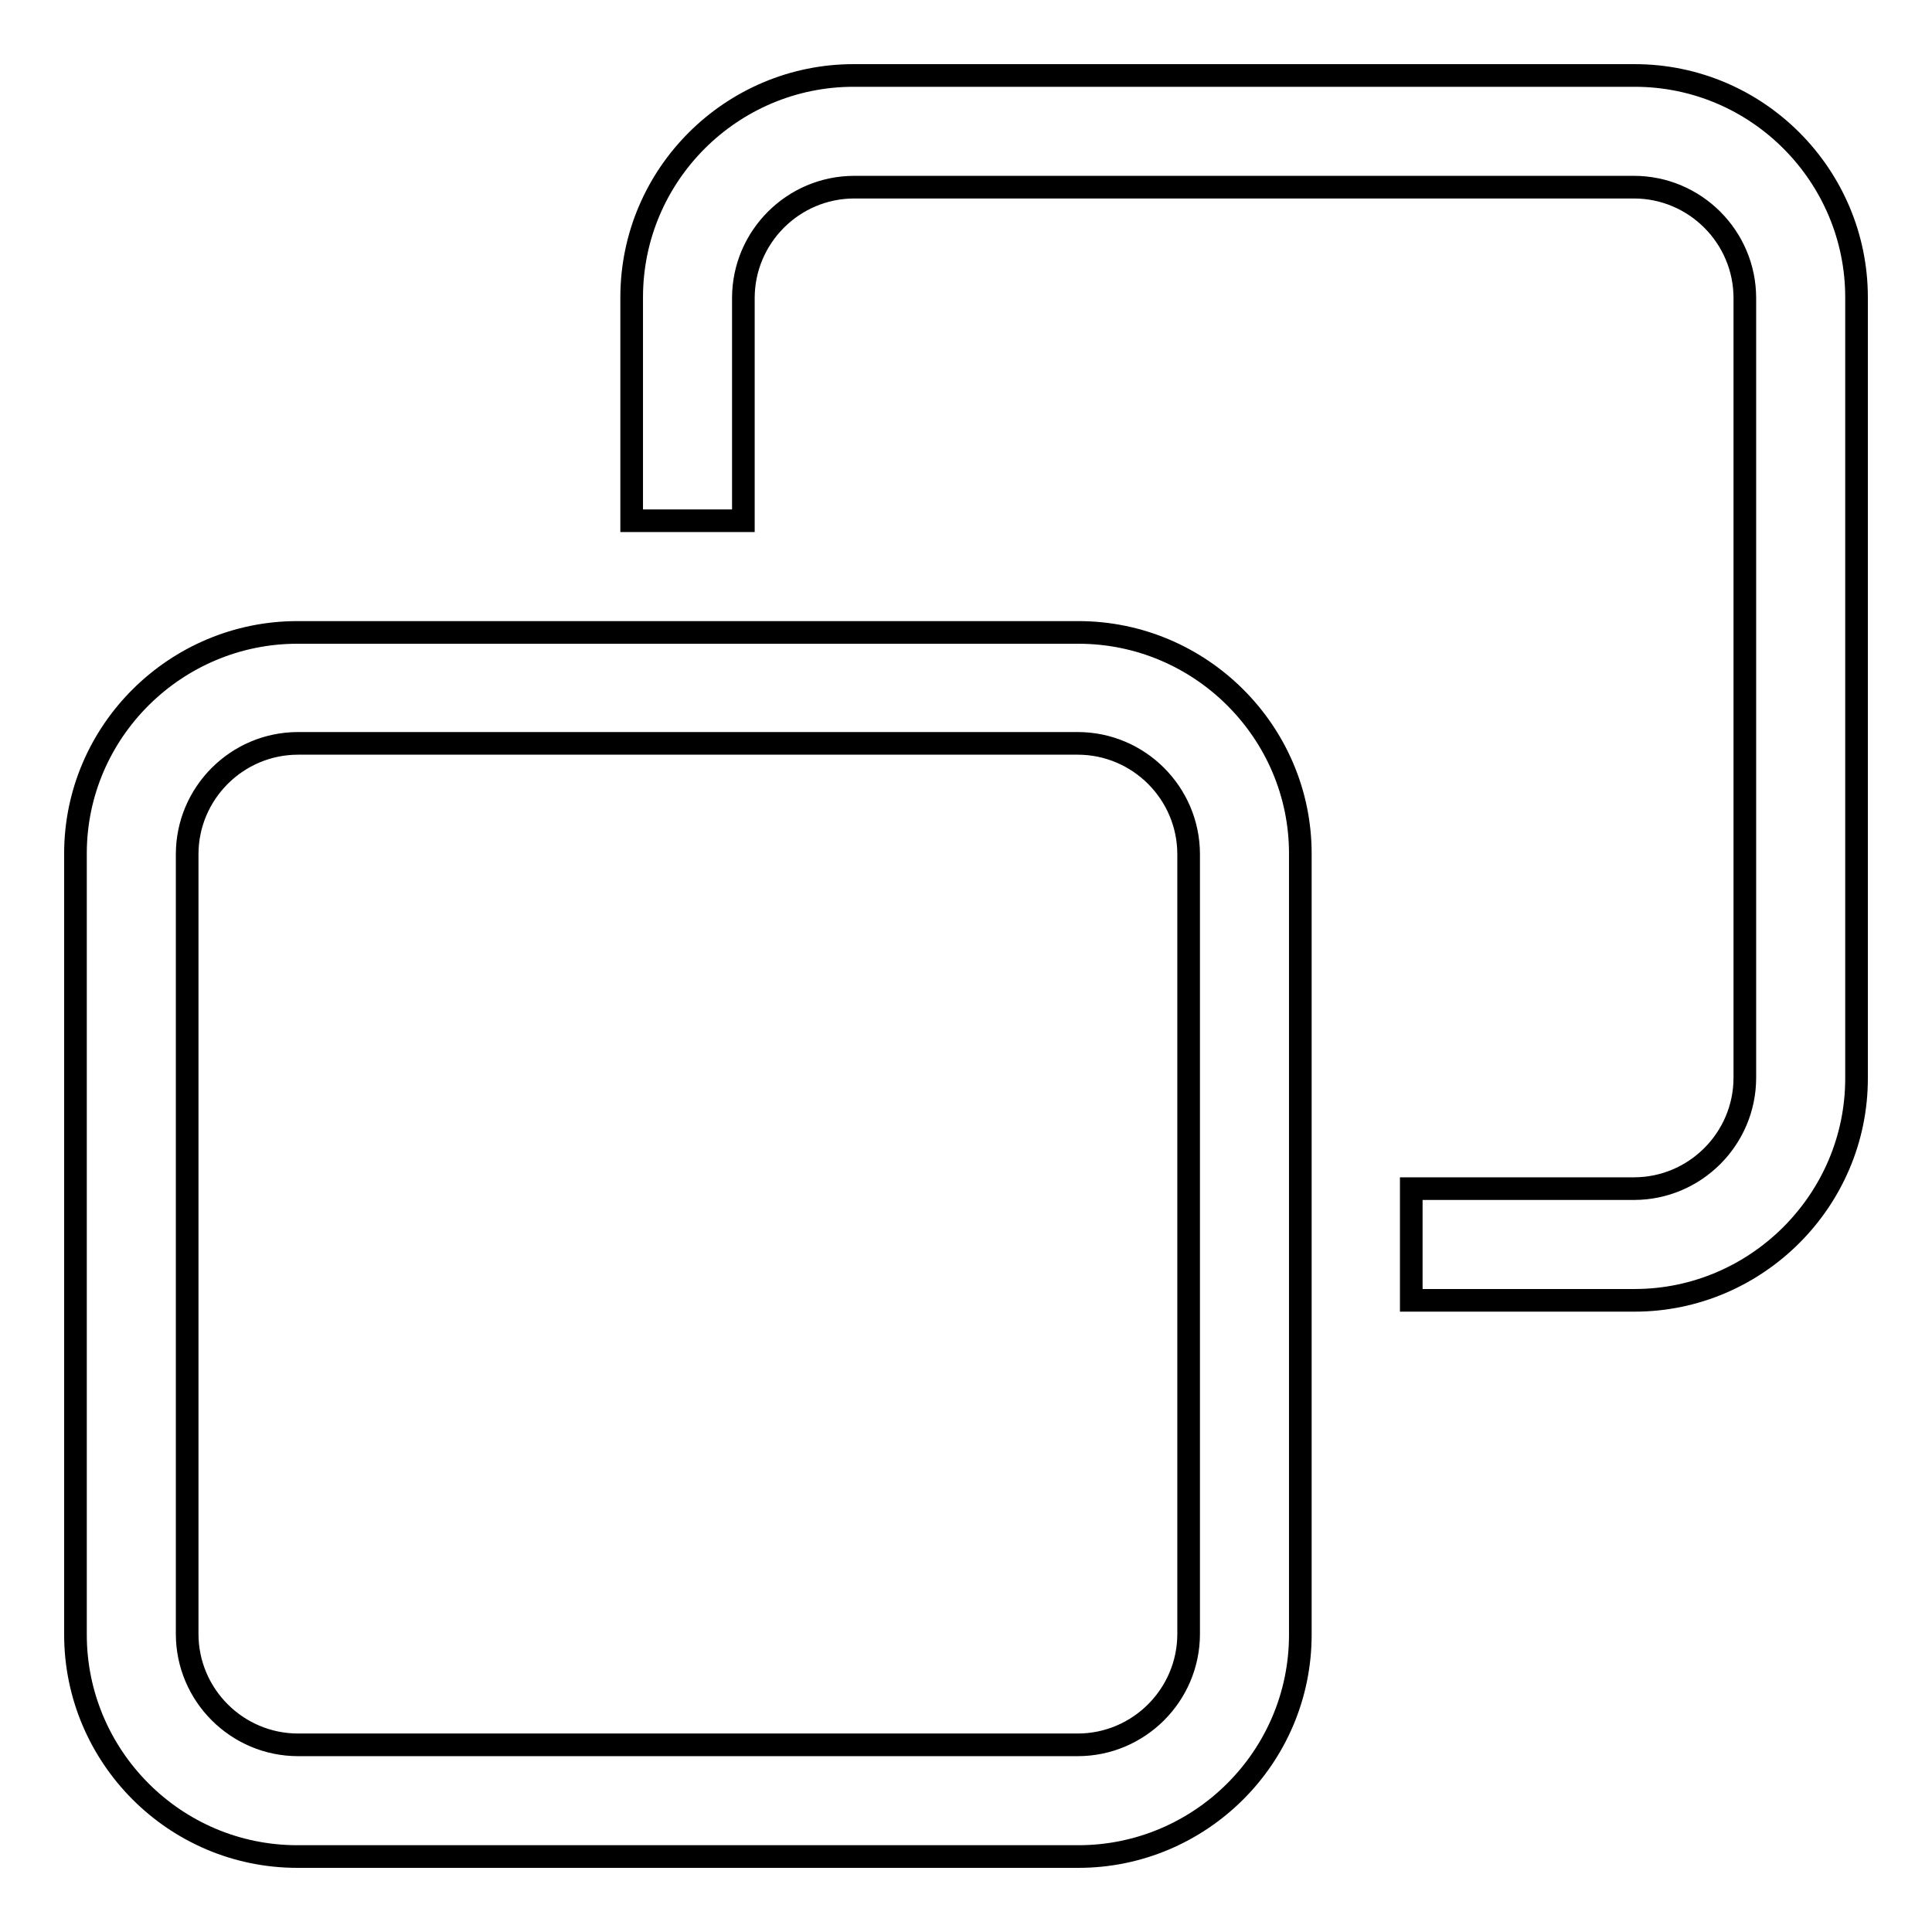
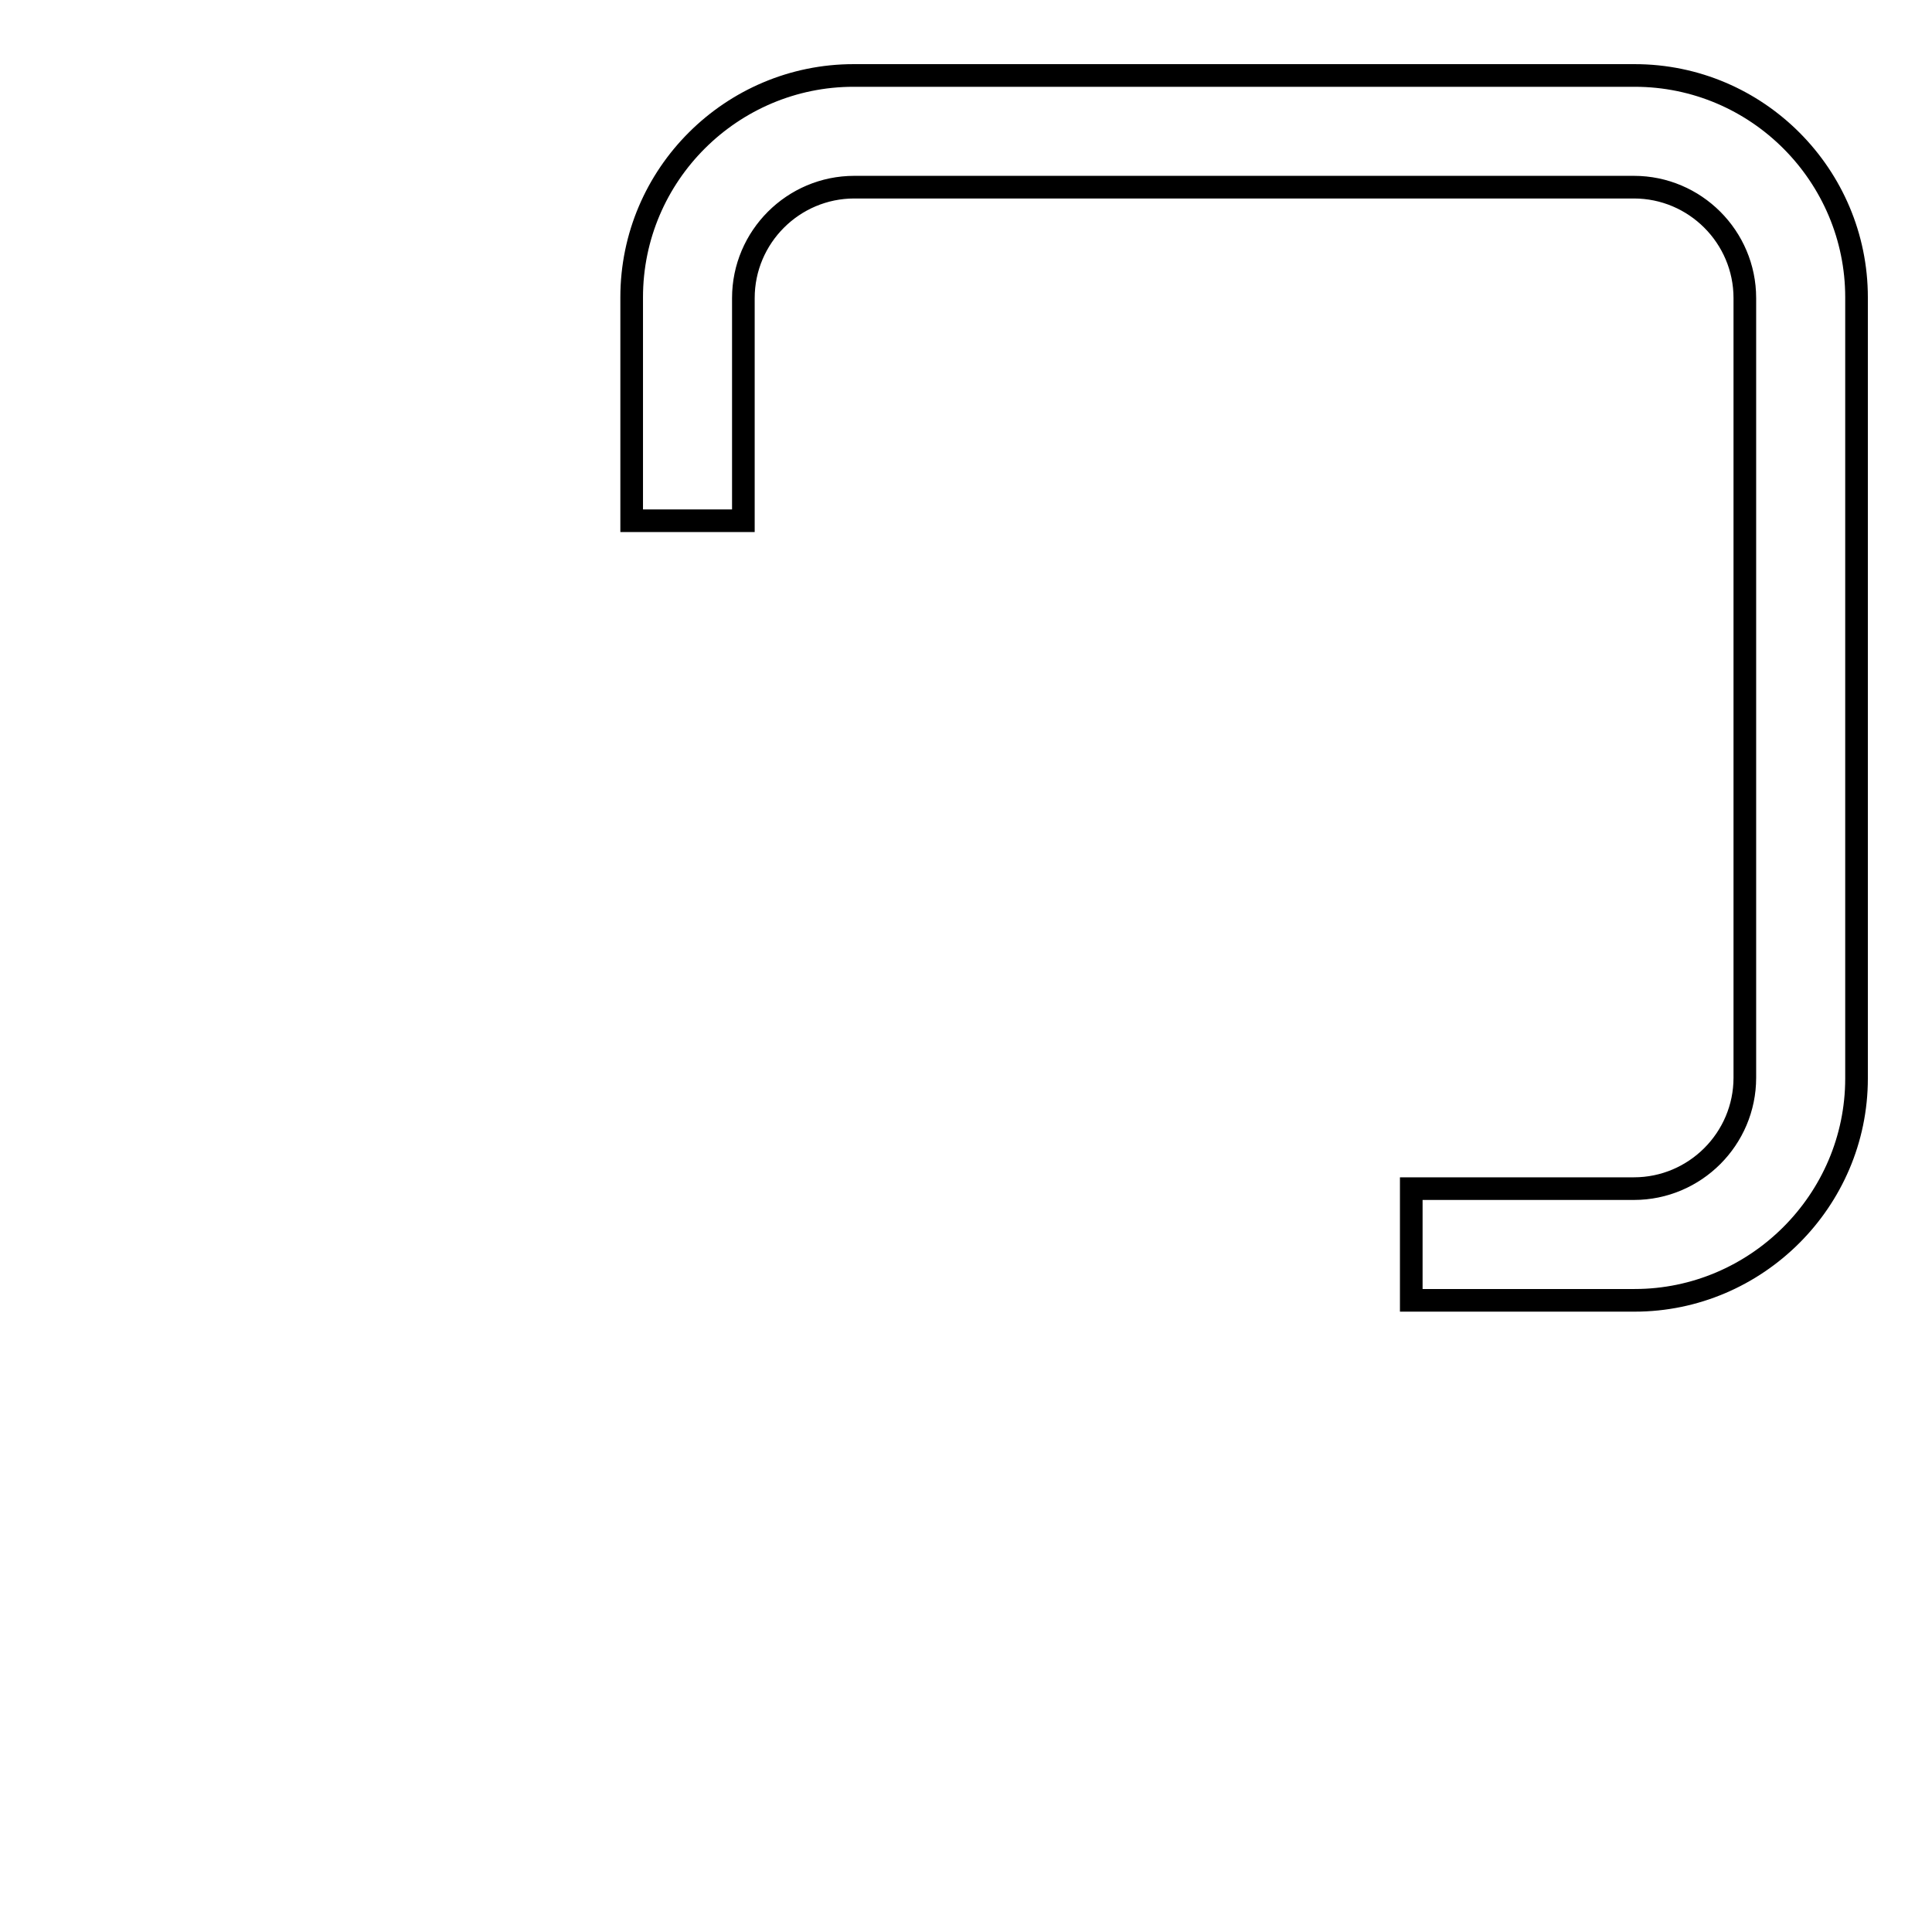
<svg xmlns="http://www.w3.org/2000/svg" version="1.1" x="0px" y="0px" viewBox="0 0 256 256" enable-background="new 0 0 256 256" xml:space="preserve">
  <g>
    <g>
-       <path stroke-width="3" fill-opacity="0" stroke="#000000" d="M142.9,83.8H39.4C23.3,83.8,10,96.9,10,113.1v103.5c0,16.1,13.1,29.4,29.4,29.4h103.5c16.1,0,29.4-13.1,29.4-29.4V113.1C172.3,97,159.1,83.8,142.9,83.8z M157.5,216.5c0,8.1-6.6,14.7-14.7,14.7H39.5c-8.1,0-14.7-6.6-14.7-14.7V113.2c0-8.1,6.6-14.7,14.7-14.7h103.3c8.1,0,14.7,6.6,14.7,14.7L157.5,216.5L157.5,216.5z" />
      <path stroke-width="3" fill-opacity="0" stroke="#000000" d="M216.6,10H113.1C97,10,83.7,23.1,83.7,39.4V69h14.8V39.5c0-8.1,6.6-14.7,14.7-14.7h103.3c8.1,0,14.7,6.6,14.7,14.7v103.3c0,8.1-6.6,14.7-14.7,14.7H187v14.8h29.6c16.1,0,29.4-13.2,29.4-29.4V39.4C246,23.3,232.9,10,216.6,10z" />
    </g>
  </g>
</svg>